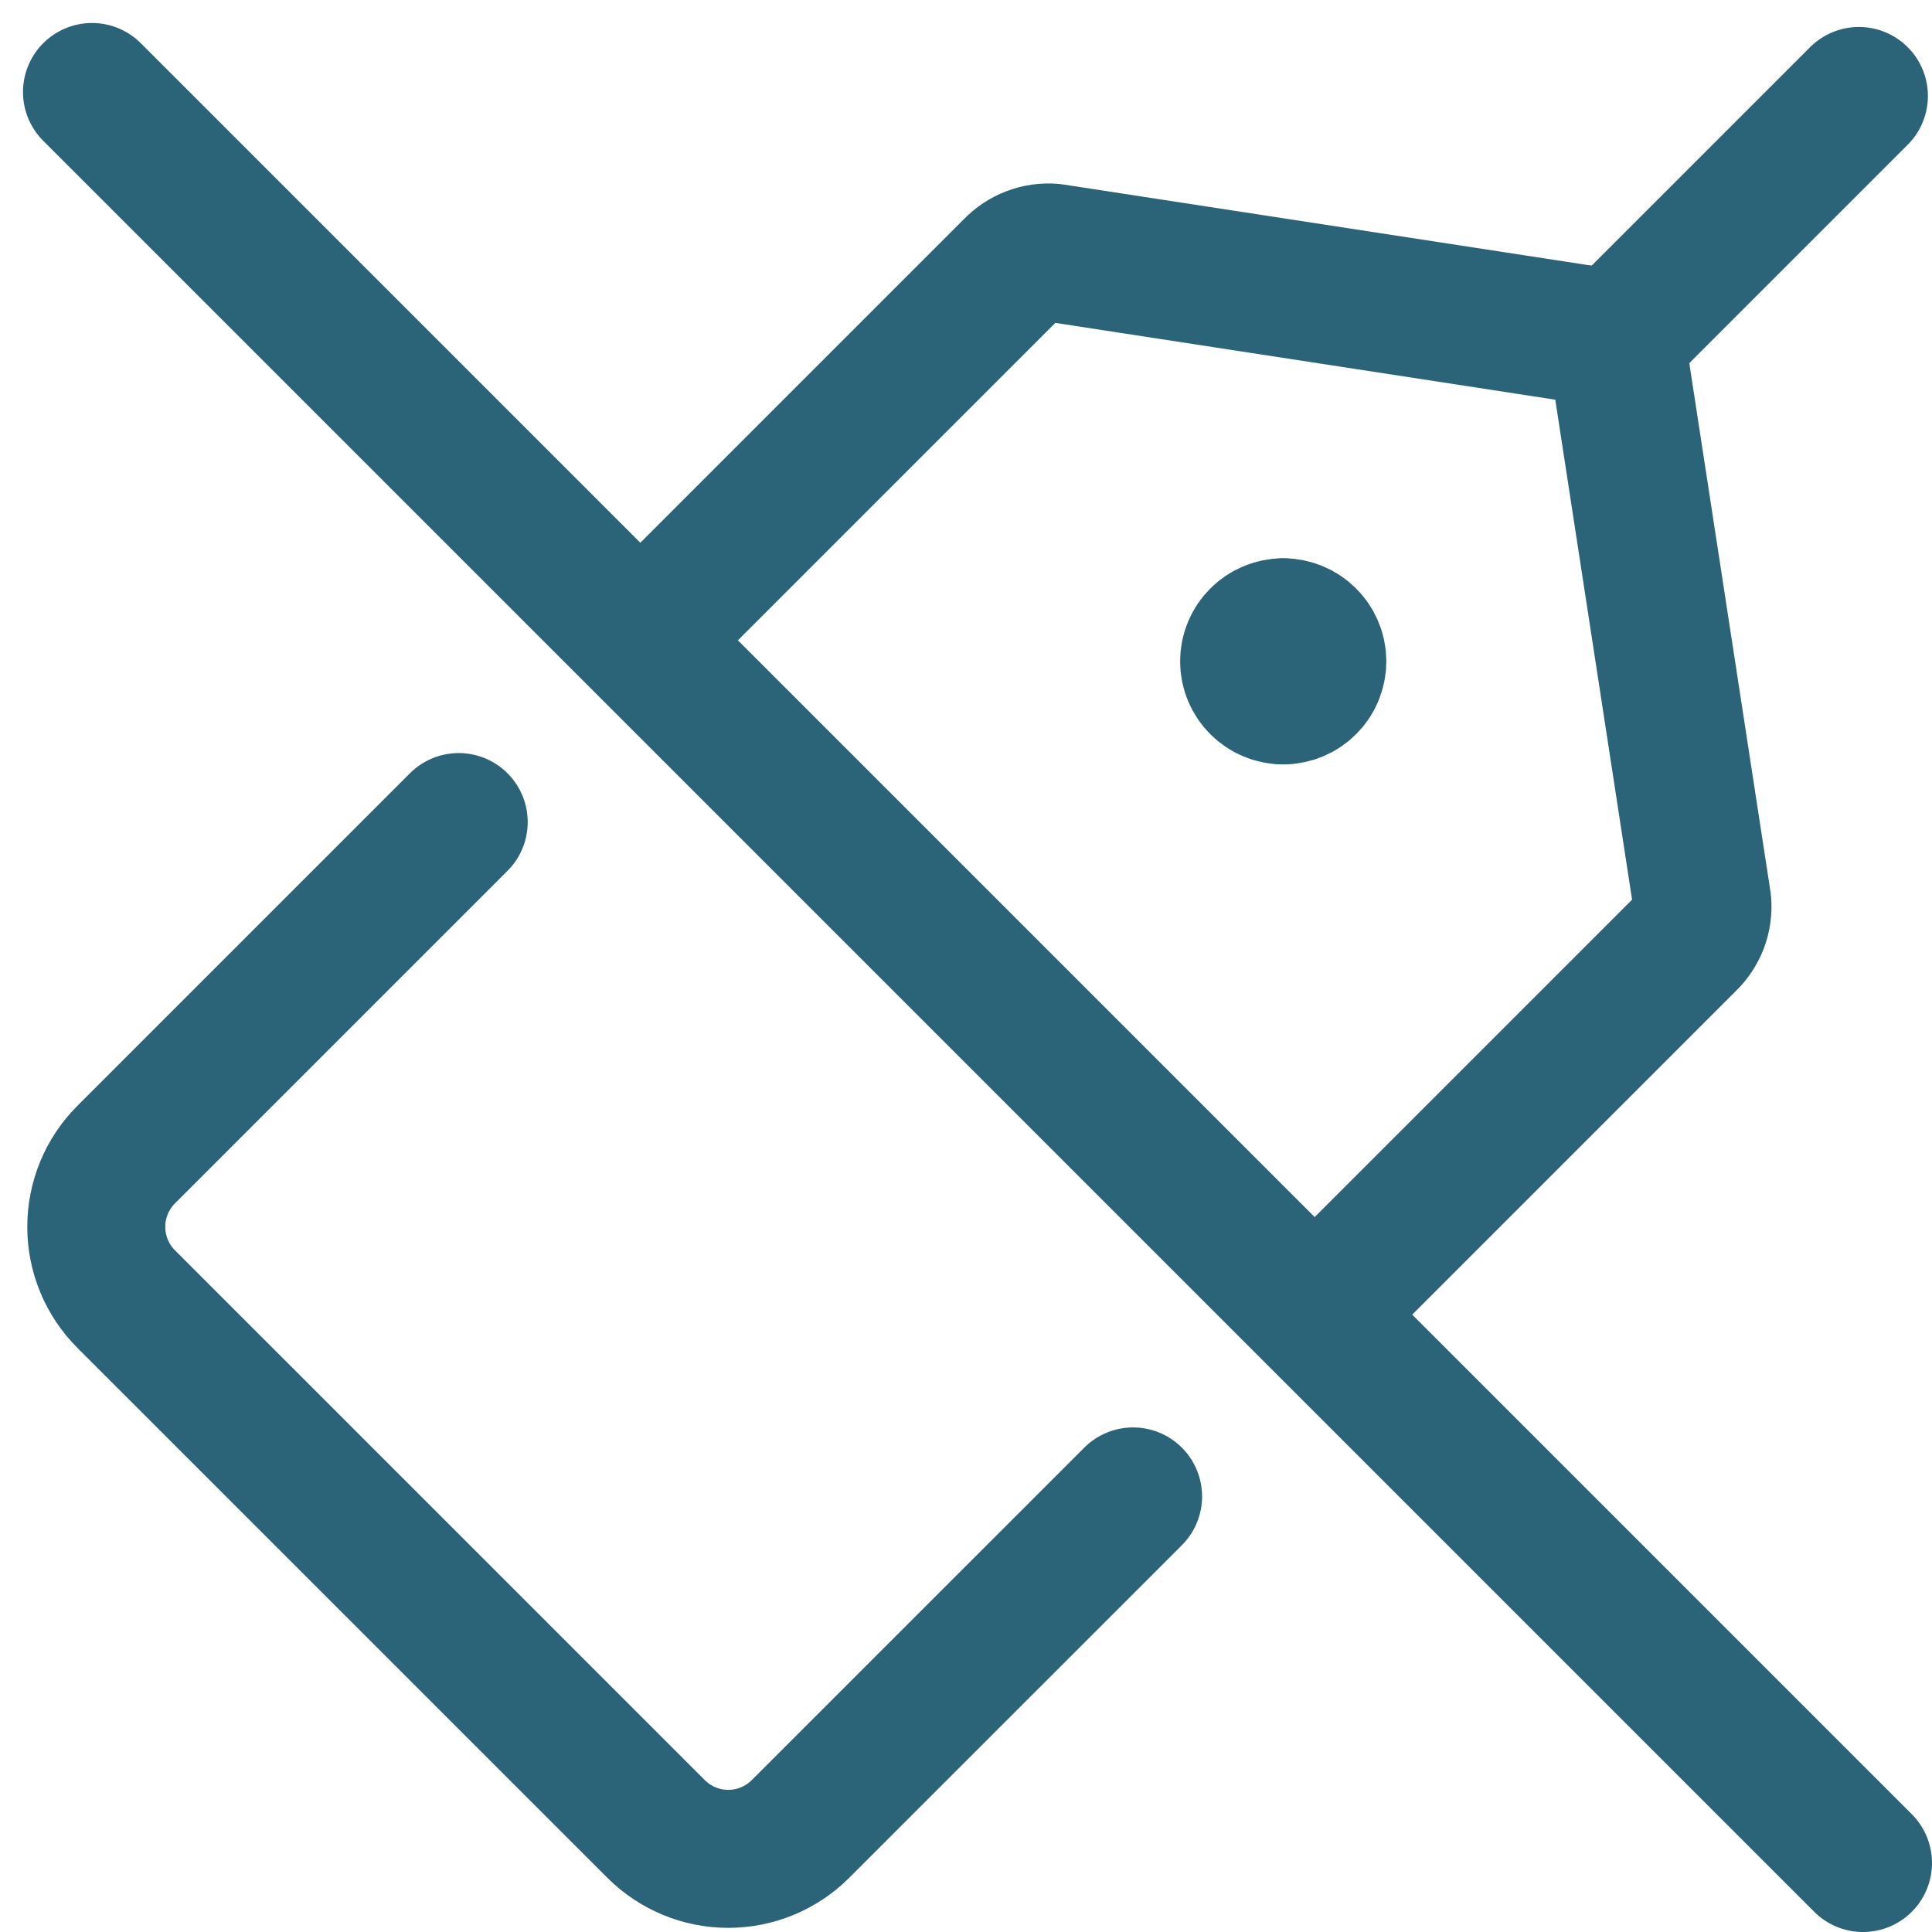
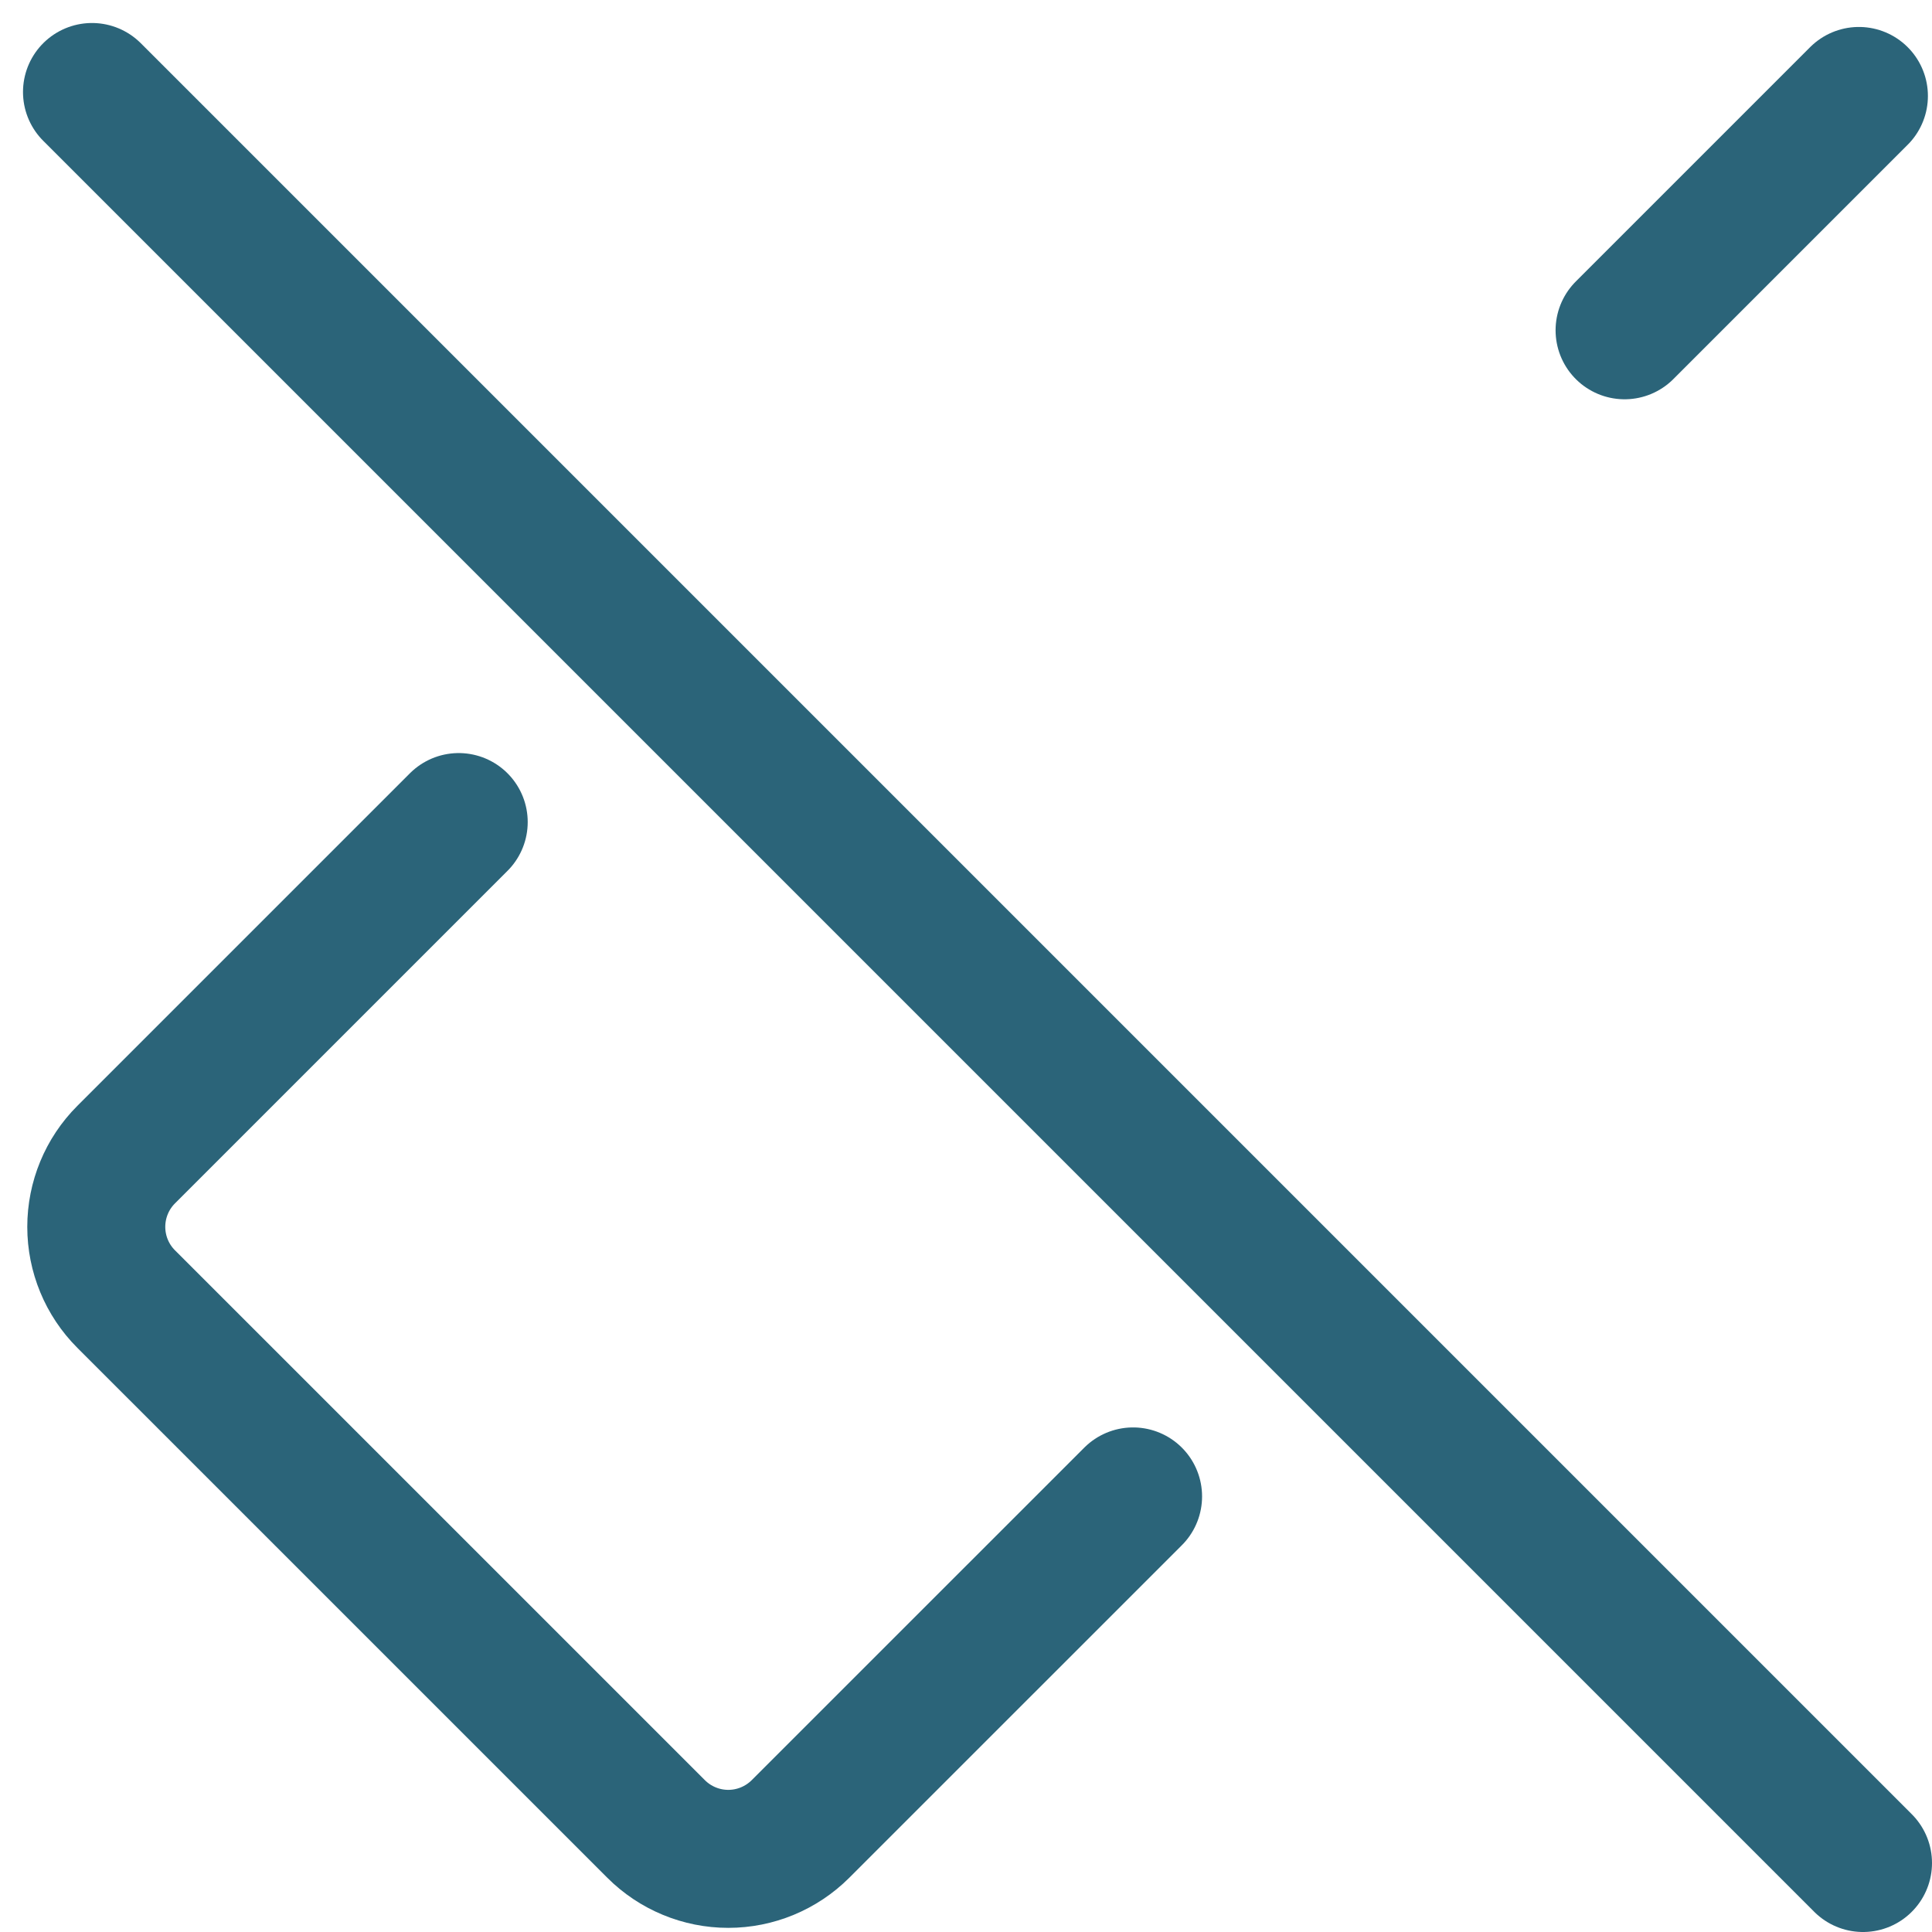
<svg xmlns="http://www.w3.org/2000/svg" width="42" height="42" viewBox="0 0 42 42" fill="none">
-   <path d="M28.656 28.503L36.682 20.477C36.796 20.367 36.885 20.233 36.942 20.085C36.998 19.936 37.02 19.777 37.007 19.619L35.26 8.246C35.24 7.986 35.127 7.741 34.942 7.557C34.758 7.372 34.513 7.26 34.253 7.239L22.881 5.492C22.722 5.479 22.563 5.501 22.414 5.558C22.266 5.614 22.132 5.703 22.022 5.818L13.996 13.844" stroke="#2B6479" stroke-width="3" stroke-linecap="round" stroke-linejoin="round" />
  <path d="M9.972 17.871L2.742 25.101C2.326 25.517 2.093 26.082 2.093 26.671C2.093 27.259 2.326 27.824 2.742 28.24L14.263 39.76C14.679 40.176 15.244 40.41 15.832 40.41C16.421 40.41 16.985 40.176 17.402 39.76L24.632 32.531" stroke="#2B6479" stroke-width="3" stroke-linecap="round" stroke-linejoin="round" />
  <path d="M35.317 7.18L40.411 2.086" stroke="#2B6479" stroke-width="3" stroke-linecap="round" stroke-linejoin="round" />
-   <path d="M27.896 15.117C27.487 15.117 27.155 14.786 27.155 14.377C27.155 13.968 27.487 13.637 27.896 13.637" stroke="#2B6479" stroke-width="3" stroke-linecap="round" stroke-linejoin="round" />
-   <path d="M27.896 15.117C28.305 15.117 28.637 14.786 28.637 14.377C28.637 13.968 28.305 13.637 27.896 13.637" stroke="#2B6479" stroke-width="3" stroke-linecap="round" stroke-linejoin="round" />
  <path d="M40.5 40.5L2 2" stroke="#2B6479" stroke-width="3" stroke-linecap="round" stroke-linejoin="round" />
</svg>